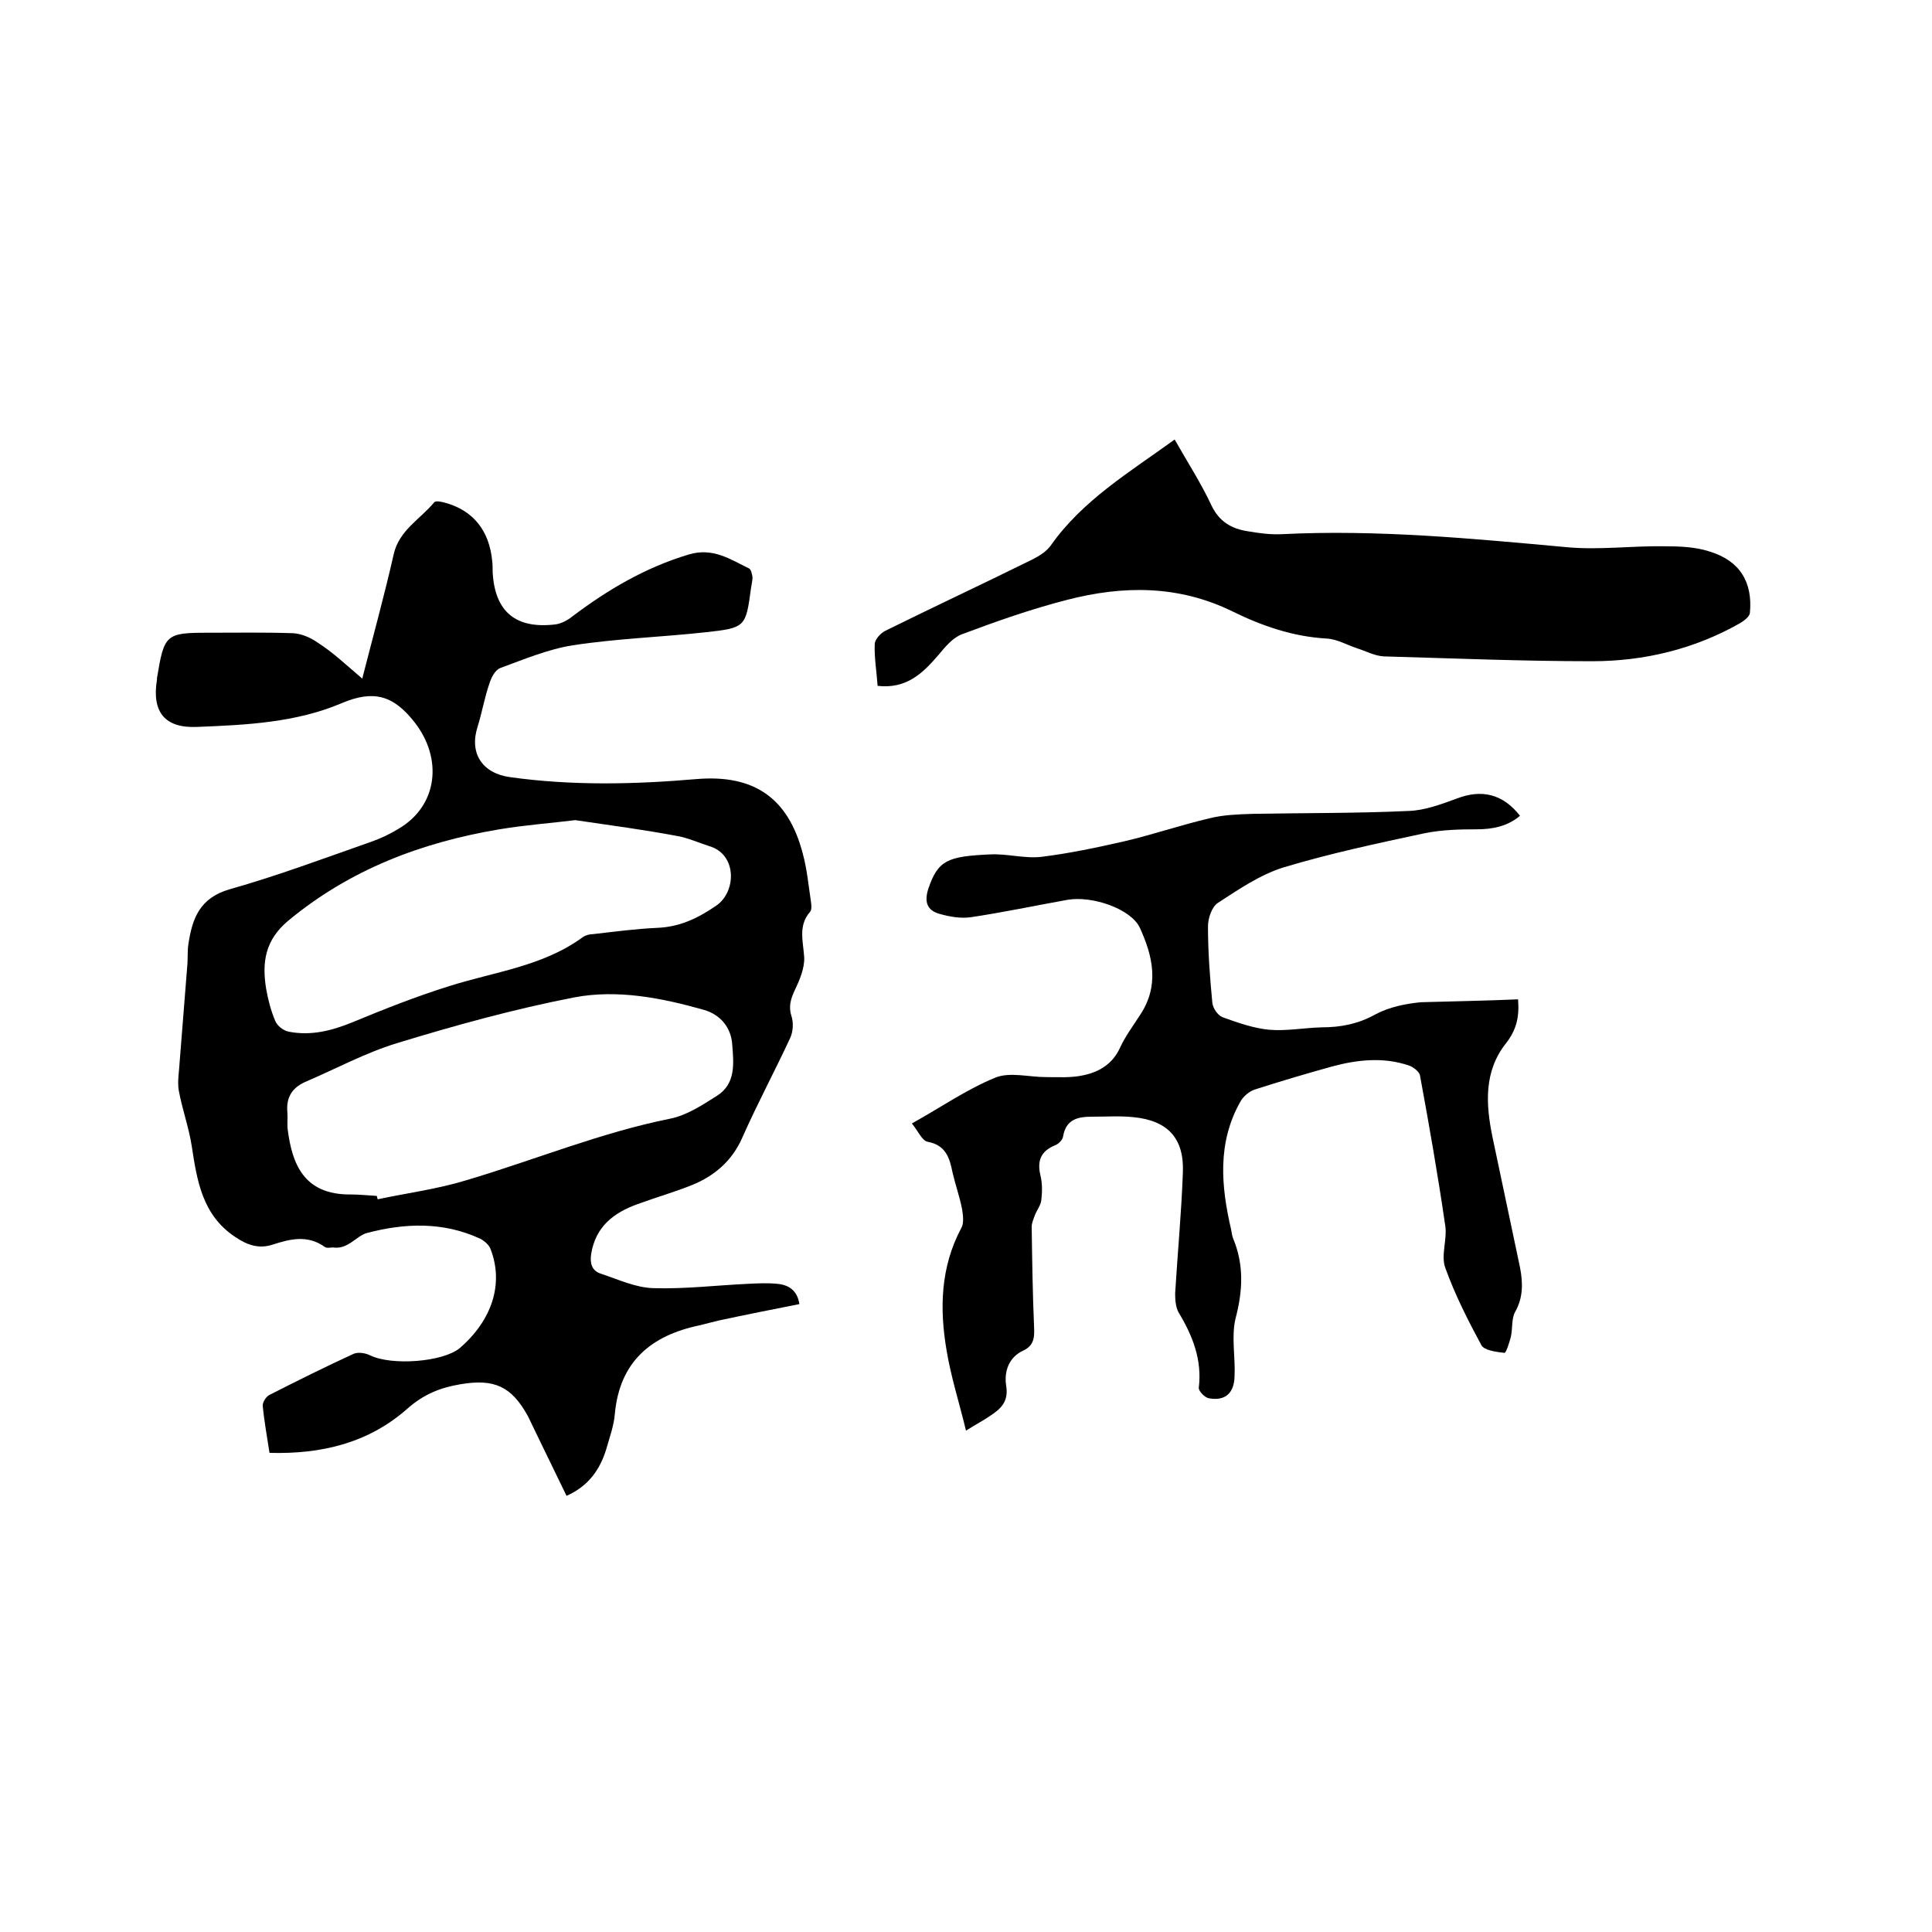
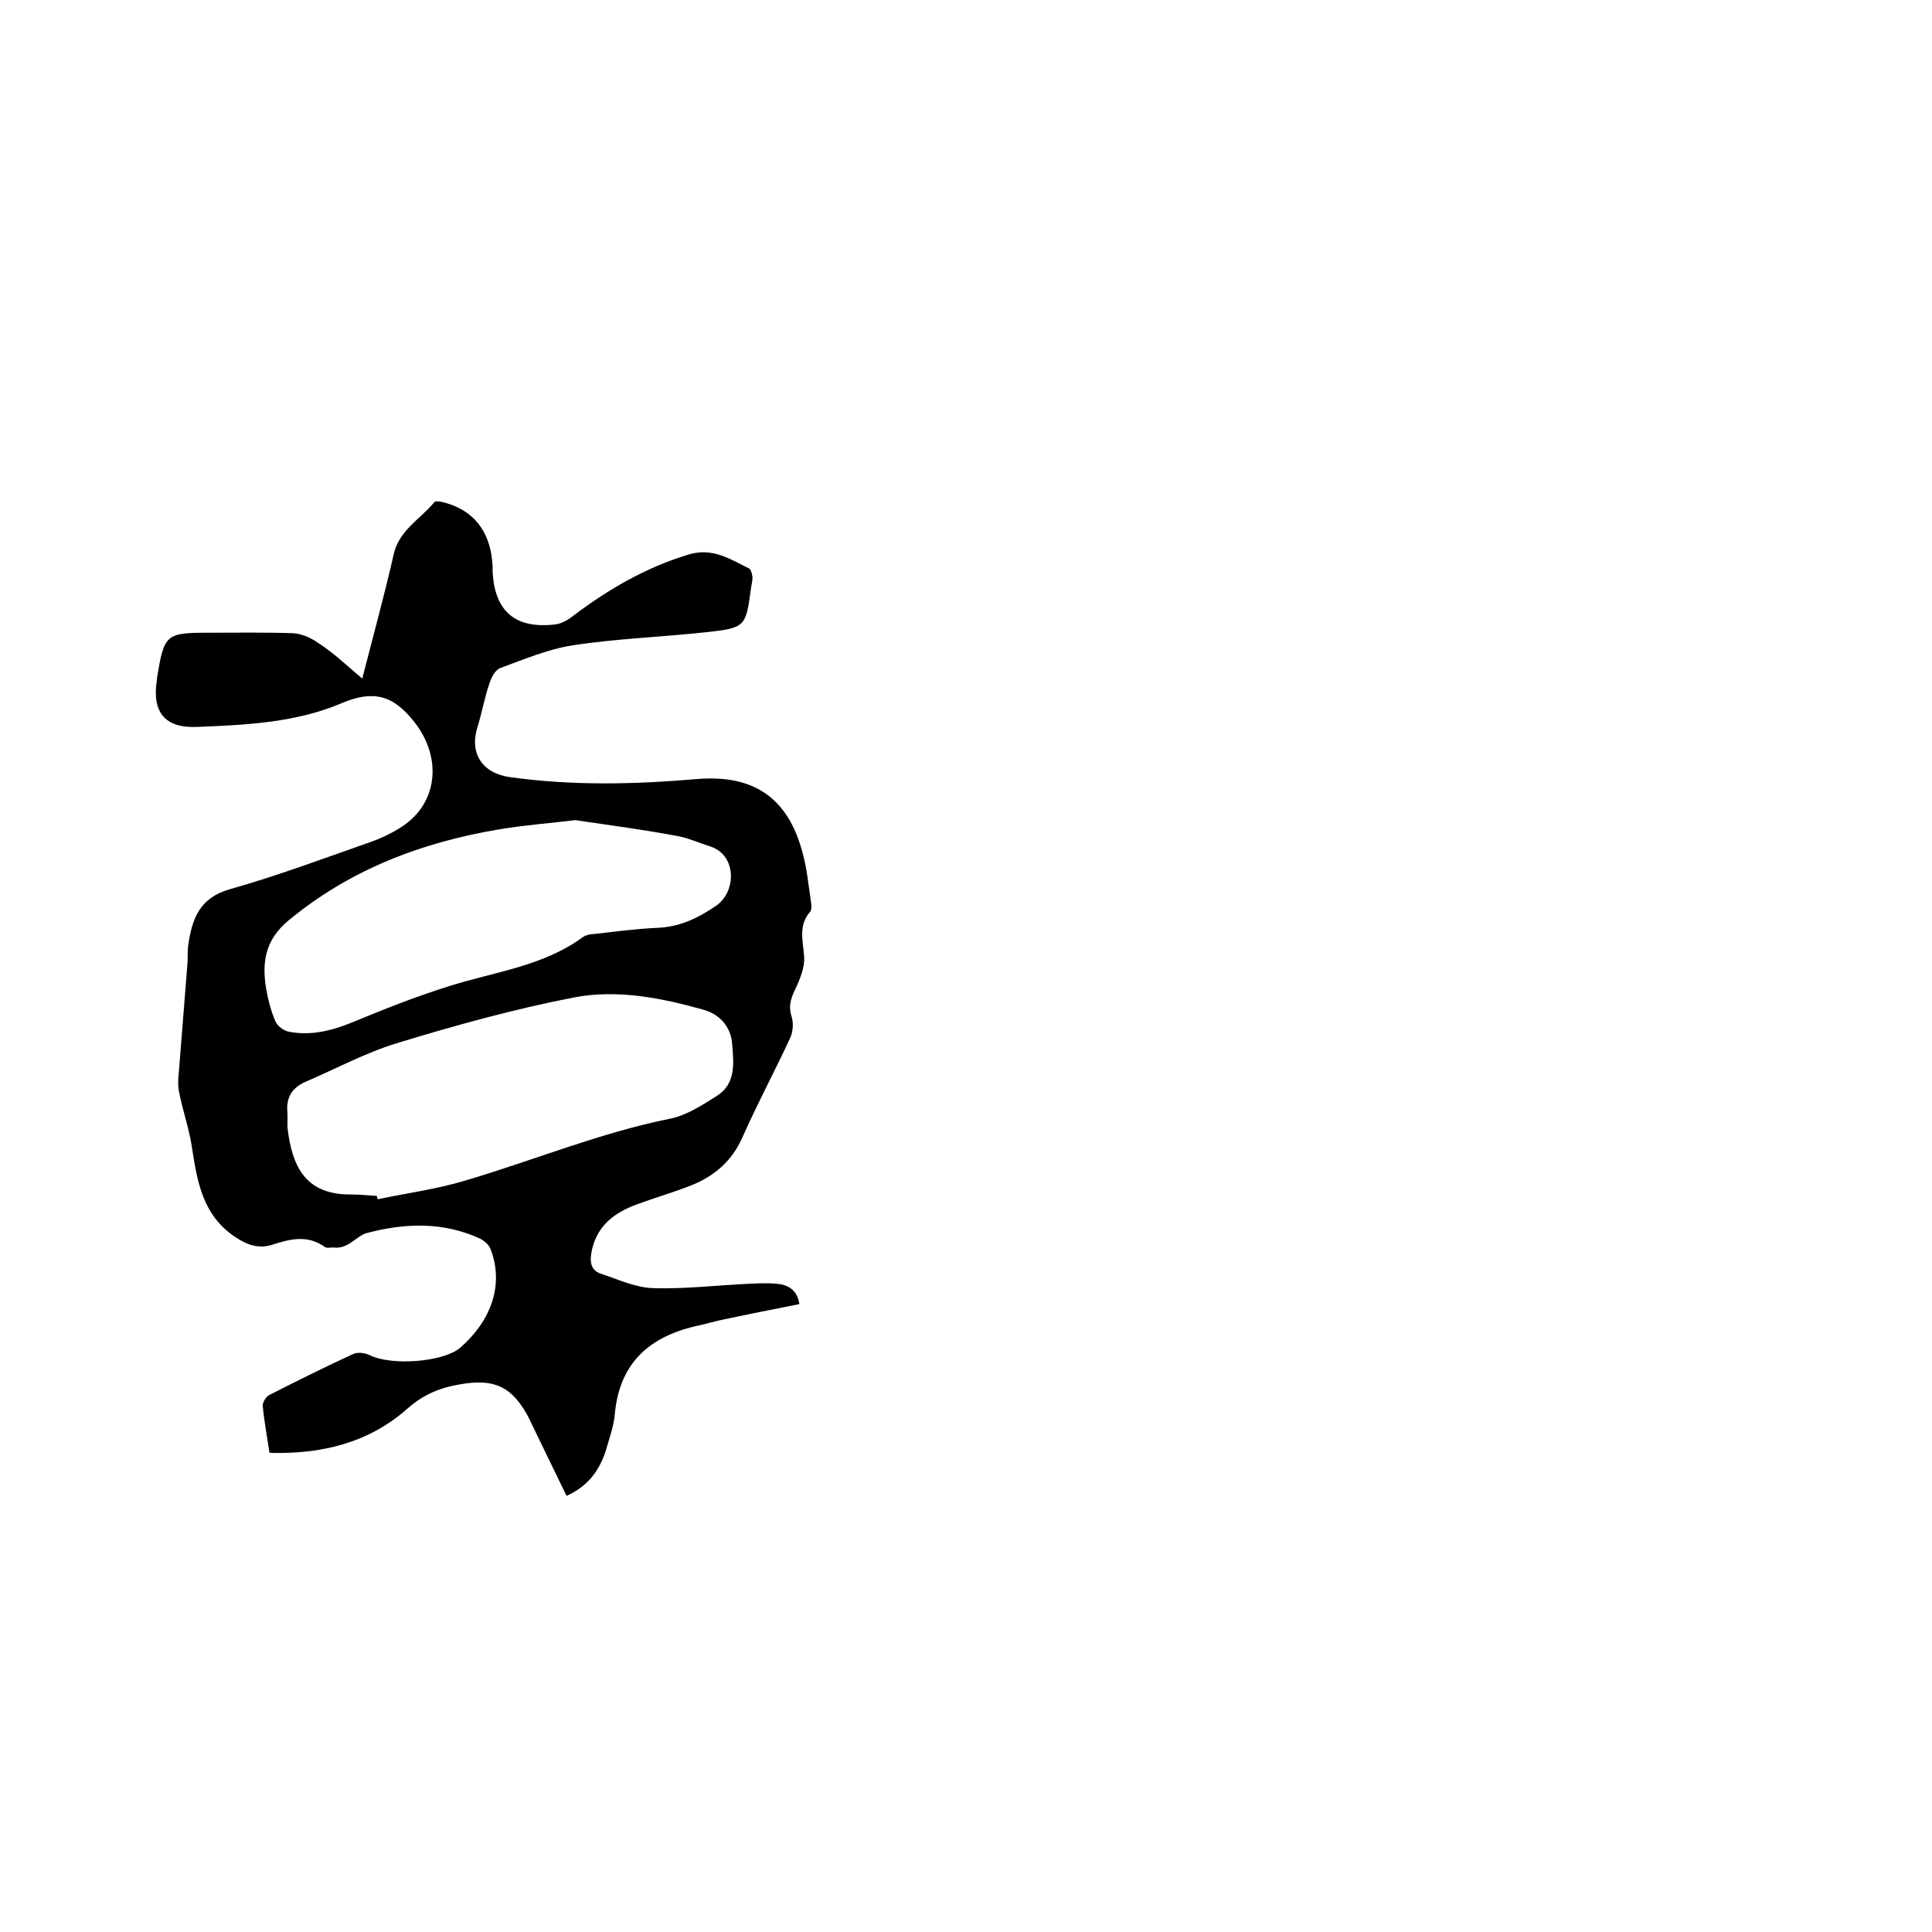
<svg xmlns="http://www.w3.org/2000/svg" enable-background="new 0 0 400 400" viewBox="0 0 400 400">
  <path d="m75 140.5c2.3-9 4.6-17.3 6.5-25.7 1.1-5 5.5-7.3 8.4-10.8.3-.4 1.6-.1 2.3.1 5.8 1.6 9.1 5.8 9.7 12 .1.8.1 1.7.1 2.5.5 8 4.7 11.6 12.8 10.7 1.2-.1 2.6-.8 3.6-1.6 7.4-5.6 15.2-10.2 24.2-12.9 5-1.5 8.6 1 12.5 2.9.4.2.6 1.2.7 1.8 0 .7-.2 1.5-.3 2.2-1.1 8.1-1.1 8.3-9.4 9.2-9.1 1-18.4 1.3-27.5 2.7-5.1.8-10.1 2.9-15 4.7-1.1.4-1.9 2-2.3 3.3-1 2.9-1.5 5.9-2.4 8.8-1.8 5.5.9 9.7 6.7 10.5 12.9 1.8 25.8 1.5 38.6.4 11.9-1 19 3.9 22 15.4.9 3.3 1.2 6.7 1.7 10 .1.7.2 1.7-.2 2.1-2.5 2.9-1.4 6.1-1.2 9.4.1 2.2-.9 4.6-1.9 6.7-.9 1.9-1.4 3.5-.7 5.6.4 1.3.3 3.1-.3 4.4-3.2 6.9-6.8 13.6-9.9 20.6-2.1 4.8-5.7 7.9-10.3 9.8-3.7 1.5-7.6 2.6-11.4 4-5 1.8-8.7 4.7-9.6 10.3-.3 1.9.1 3.5 2 4.1 3.6 1.2 7.2 2.9 10.9 3 6.5.2 13.1-.6 19.6-.9 2-.1 4-.2 6 0 2.4.2 4.2 1.4 4.6 4.2-5.6 1.1-11.1 2.2-16.7 3.4-1.3.3-2.7.7-4 1-10 2.1-16.5 7.5-17.5 18.3-.2 2.5-1.1 4.9-1.8 7.4-1.3 4.2-3.7 7.6-8.2 9.6-1.7-3.5-3.4-7-5.1-10.5-1-2-1.9-4-2.9-6-3.4-6.2-7-7.8-14-6.6-4.2.7-7.6 2.1-10.9 5-8 7.1-17.7 9.5-28.6 9.2-.5-3.3-1.1-6.5-1.4-9.7-.1-.7.7-2 1.4-2.3 5.7-2.9 11.5-5.8 17.4-8.5.9-.4 2.4-.2 3.4.3 4.5 2.2 15.1 1.4 18.6-1.5 6.7-5.8 9.1-13.3 6.4-20.4-.3-.9-1.2-1.7-2.1-2.2-7.7-3.6-15.7-3.3-23.6-1.2-2.1.6-3.8 3.3-6.7 3-.6-.1-1.4.2-1.9-.1-3.6-2.6-7.2-1.7-10.9-.5-2.8.9-5.2.1-7.7-1.6-6.8-4.5-7.9-11.6-9-18.8-.6-3.9-2-7.7-2.7-11.6-.3-1.9.1-3.9.2-5.9.5-6.7 1.1-13.5 1.6-20.2.1-1.4 0-2.8.2-4.1.8-5.3 2.3-9.6 8.6-11.4 9.9-2.8 19.5-6.4 29.2-9.8 2-.7 3.9-1.6 5.7-2.7 8.2-4.8 9.2-14.6 3.3-22.1-4.4-5.6-8.5-6.7-15.1-3.9-9.4 4-19.7 4.5-29.9 4.9-6.7.3-9.4-3.1-8.3-9.8 0-.1 0-.2 0-.3 1.5-9.1 1.8-9.4 10.7-9.4 5.8 0 11.7-.1 17.5.1 1.7.1 3.6.9 5 1.9 3.3 2.1 6 4.7 9.3 7.5zm3 107.1c.1.2.1.5.2.7 6.1-1.3 12.3-2.1 18.2-3.9 14.2-4.2 27.9-9.9 42.4-12.8 3.4-.7 6.6-2.8 9.6-4.7 4-2.5 3.5-6.8 3.2-10.6-.2-3.5-2.4-6.2-5.8-7.2-8.8-2.5-18-4.3-26.9-2.6-12.4 2.4-24.7 5.8-36.8 9.5-6.5 2-12.6 5.3-18.9 8-2.7 1.2-4 3.2-3.7 6.3.1 1.3-.1 2.6.1 3.8.9 6.7 3.2 13.3 13 13.2 1.8 0 3.6.2 5.4.3zm41.1-77.8c-4.8.6-10.3 1-15.7 1.9-16.1 2.7-30.9 8.3-43.7 18.9-4.8 4-5.5 8.6-4.6 14.1.4 2.3 1 4.6 1.9 6.7.4 1 1.7 2 2.8 2.2 4.6.9 8.9-.2 13.3-2 6.5-2.7 13.1-5.3 19.8-7.4 9.4-3 19.5-4.1 27.8-10.2.6-.4 1.4-.6 2.1-.6 4.4-.5 8.8-1.1 13.3-1.3 4.7-.2 8.4-2 12.2-4.6 4.2-2.9 4.3-10.6-1.4-12.3-2.2-.7-4.4-1.7-6.6-2.1-6.9-1.3-13.7-2.2-21.2-3.3z" />
-   <path d="m314.3 206.9c.3 3.8-.4 6.4-2.5 9.1-4.6 5.8-4.2 12.6-2.8 19.4 1.9 9 3.8 18 5.7 27 .6 3.1.7 6.2-1 9.2-.8 1.4-.5 3.5-.9 5.2-.3 1.2-1 3.3-1.3 3.3-1.7-.2-4.2-.5-4.8-1.6-2.8-5.2-5.5-10.5-7.5-16.1-.9-2.6.5-5.9 0-8.8-1.5-10.3-3.3-20.6-5.2-30.9-.1-.8-1.4-1.8-2.3-2.1-5.3-1.8-10.7-1.2-15.9.2-5.4 1.5-10.8 3.1-16.1 4.8-1.1.4-2.3 1.4-2.9 2.5-4.8 8.5-4 17.5-1.9 26.5.1.6.2 1.3.4 1.8 2.3 5.5 2 10.9.5 16.6-.9 3.8 0 8-.2 12-.1 3.5-2 5.1-5.3 4.5-.8-.1-2.2-1.5-2.1-2.2.7-5.8-1.3-10.8-4.2-15.6-.6-1.1-.7-2.6-.7-3.9.5-8.3 1.3-16.7 1.6-25 .3-7.1-3.1-10.8-10.2-11.5-2.8-.3-5.7-.1-8.6-.1s-5.4.5-6 4.1c-.1.7-.9 1.5-1.6 1.8-3 1.2-3.8 3.2-3.1 6.2.4 1.6.4 3.4.2 5.1-.1 1.1-.9 2.1-1.3 3.1-.3.8-.7 1.7-.7 2.5.1 7 .2 14 .5 20.9.1 2.1-.1 3.7-2.2 4.7-3.1 1.4-4 4.4-3.6 7.2.6 3.4-1.1 4.9-3.4 6.4-1.3.9-2.7 1.6-4.9 3-1.4-5.8-3.1-11.1-4-16.5-1.5-8.7-1.3-17.3 3-25.4.6-1 .4-2.6.2-3.9-.5-2.6-1.4-5.1-2-7.7-.6-3-1.4-5.6-5.1-6.3-1.2-.2-2-2.2-3.3-3.8 6.1-3.4 11.4-7.1 17.3-9.5 3-1.2 6.9-.1 10.4-.1 2.6 0 5.3.2 7.9-.4 3.3-.7 6-2.4 7.5-5.7 1.1-2.4 2.7-4.5 4.1-6.7 4.1-6.1 2.7-12.2 0-18.1-1.8-3.9-9.8-6.7-15-5.8-6.7 1.2-13.3 2.6-20 3.6-2.1.3-4.4-.1-6.5-.7-2.5-.7-3.2-2.4-2.3-5.2 2-5.9 4-6.7 12.7-7.1 3.6-.2 7.2.9 10.7.5 5.7-.7 11.4-1.9 17.1-3.2 6-1.4 11.8-3.4 17.8-4.8 2.8-.7 5.8-.8 8.8-.9 10.8-.2 21.6-.1 32.3-.6 3.4-.1 6.8-1.4 10.1-2.6 5-1.9 9.4-1 13 3.6-2.6 2.2-5.7 2.8-9 2.8-3.6 0-7.2.1-10.7.8-9.8 2.1-19.7 4.2-29.3 7.1-4.8 1.5-9.2 4.5-13.5 7.3-1.3.8-2.1 3.2-2.1 4.9 0 5.3.4 10.6.9 15.8.1 1.1 1.1 2.6 2.1 3 3.1 1.1 6.4 2.3 9.7 2.6 3.5.3 7.2-.4 10.8-.5 4 0 7.6-.7 11.2-2.7 2.8-1.5 6.2-2.2 9.4-2.5 6.8-.2 13.4-.3 20.1-.6z" />
-   <path d="m181.7 142c-.2-2.9-.7-5.8-.6-8.6 0-1 1.2-2.3 2.2-2.8 10.1-5 20.4-9.8 30.5-14.8 1.4-.7 2.8-1.6 3.7-2.8 6.6-9.4 16.3-15.2 25.7-22 2.6 4.6 5.4 8.9 7.6 13.6 1.6 3.4 4.2 4.9 7.6 5.4 2.3.4 4.6.7 6.9.6 19.8-1 39.5.9 59.2 2.7 6.6.6 13.3-.3 19.9-.2 3.2 0 6.6.1 9.6 1.1 6.2 1.9 8.9 6.3 8.3 12.7-.1.8-1.2 1.6-2 2.1-9.5 5.4-19.9 7.9-30.7 7.9-14.4 0-28.8-.6-43.1-1-1.9-.1-3.7-1.1-5.6-1.7-2.1-.7-4.1-1.9-6.3-2-6.9-.4-13.3-2.6-19.4-5.6-11.2-5.5-22.7-5.4-34.3-2.4-7.4 1.9-14.5 4.4-21.7 7.1-1.9.7-3.5 2.6-4.9 4.3-3.1 3.6-6.5 7.1-12.6 6.4z" />
</svg>